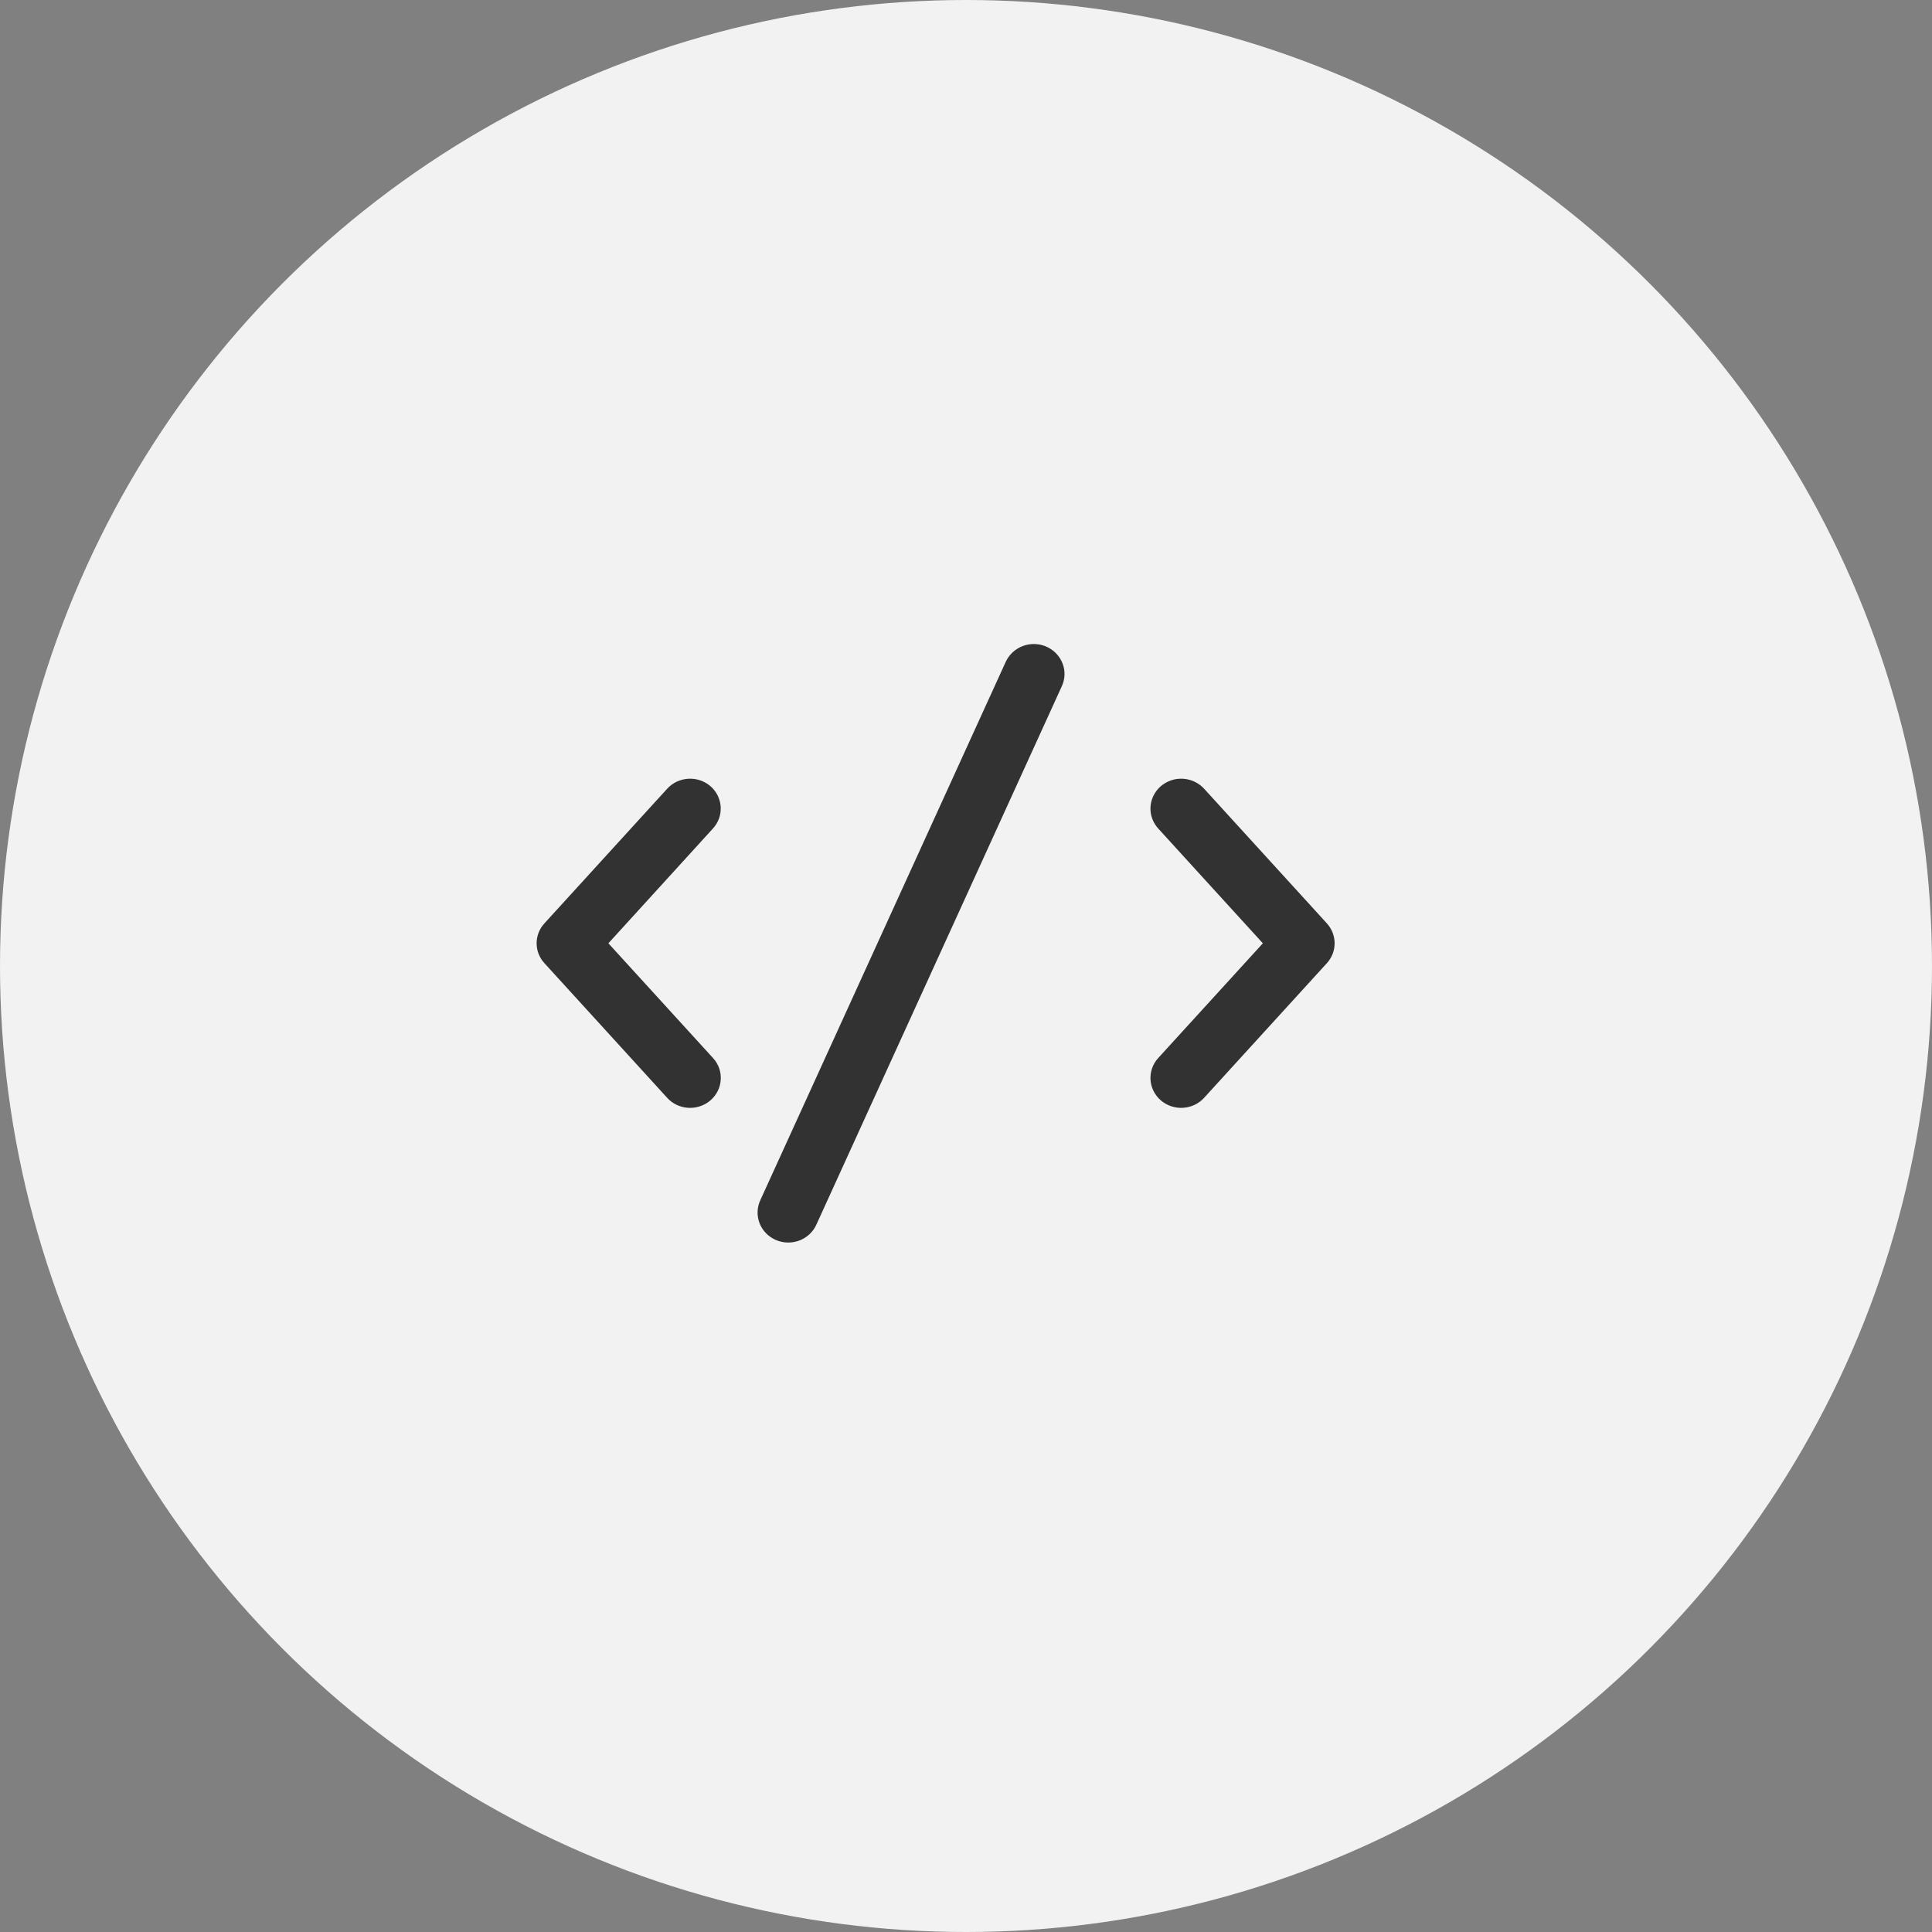
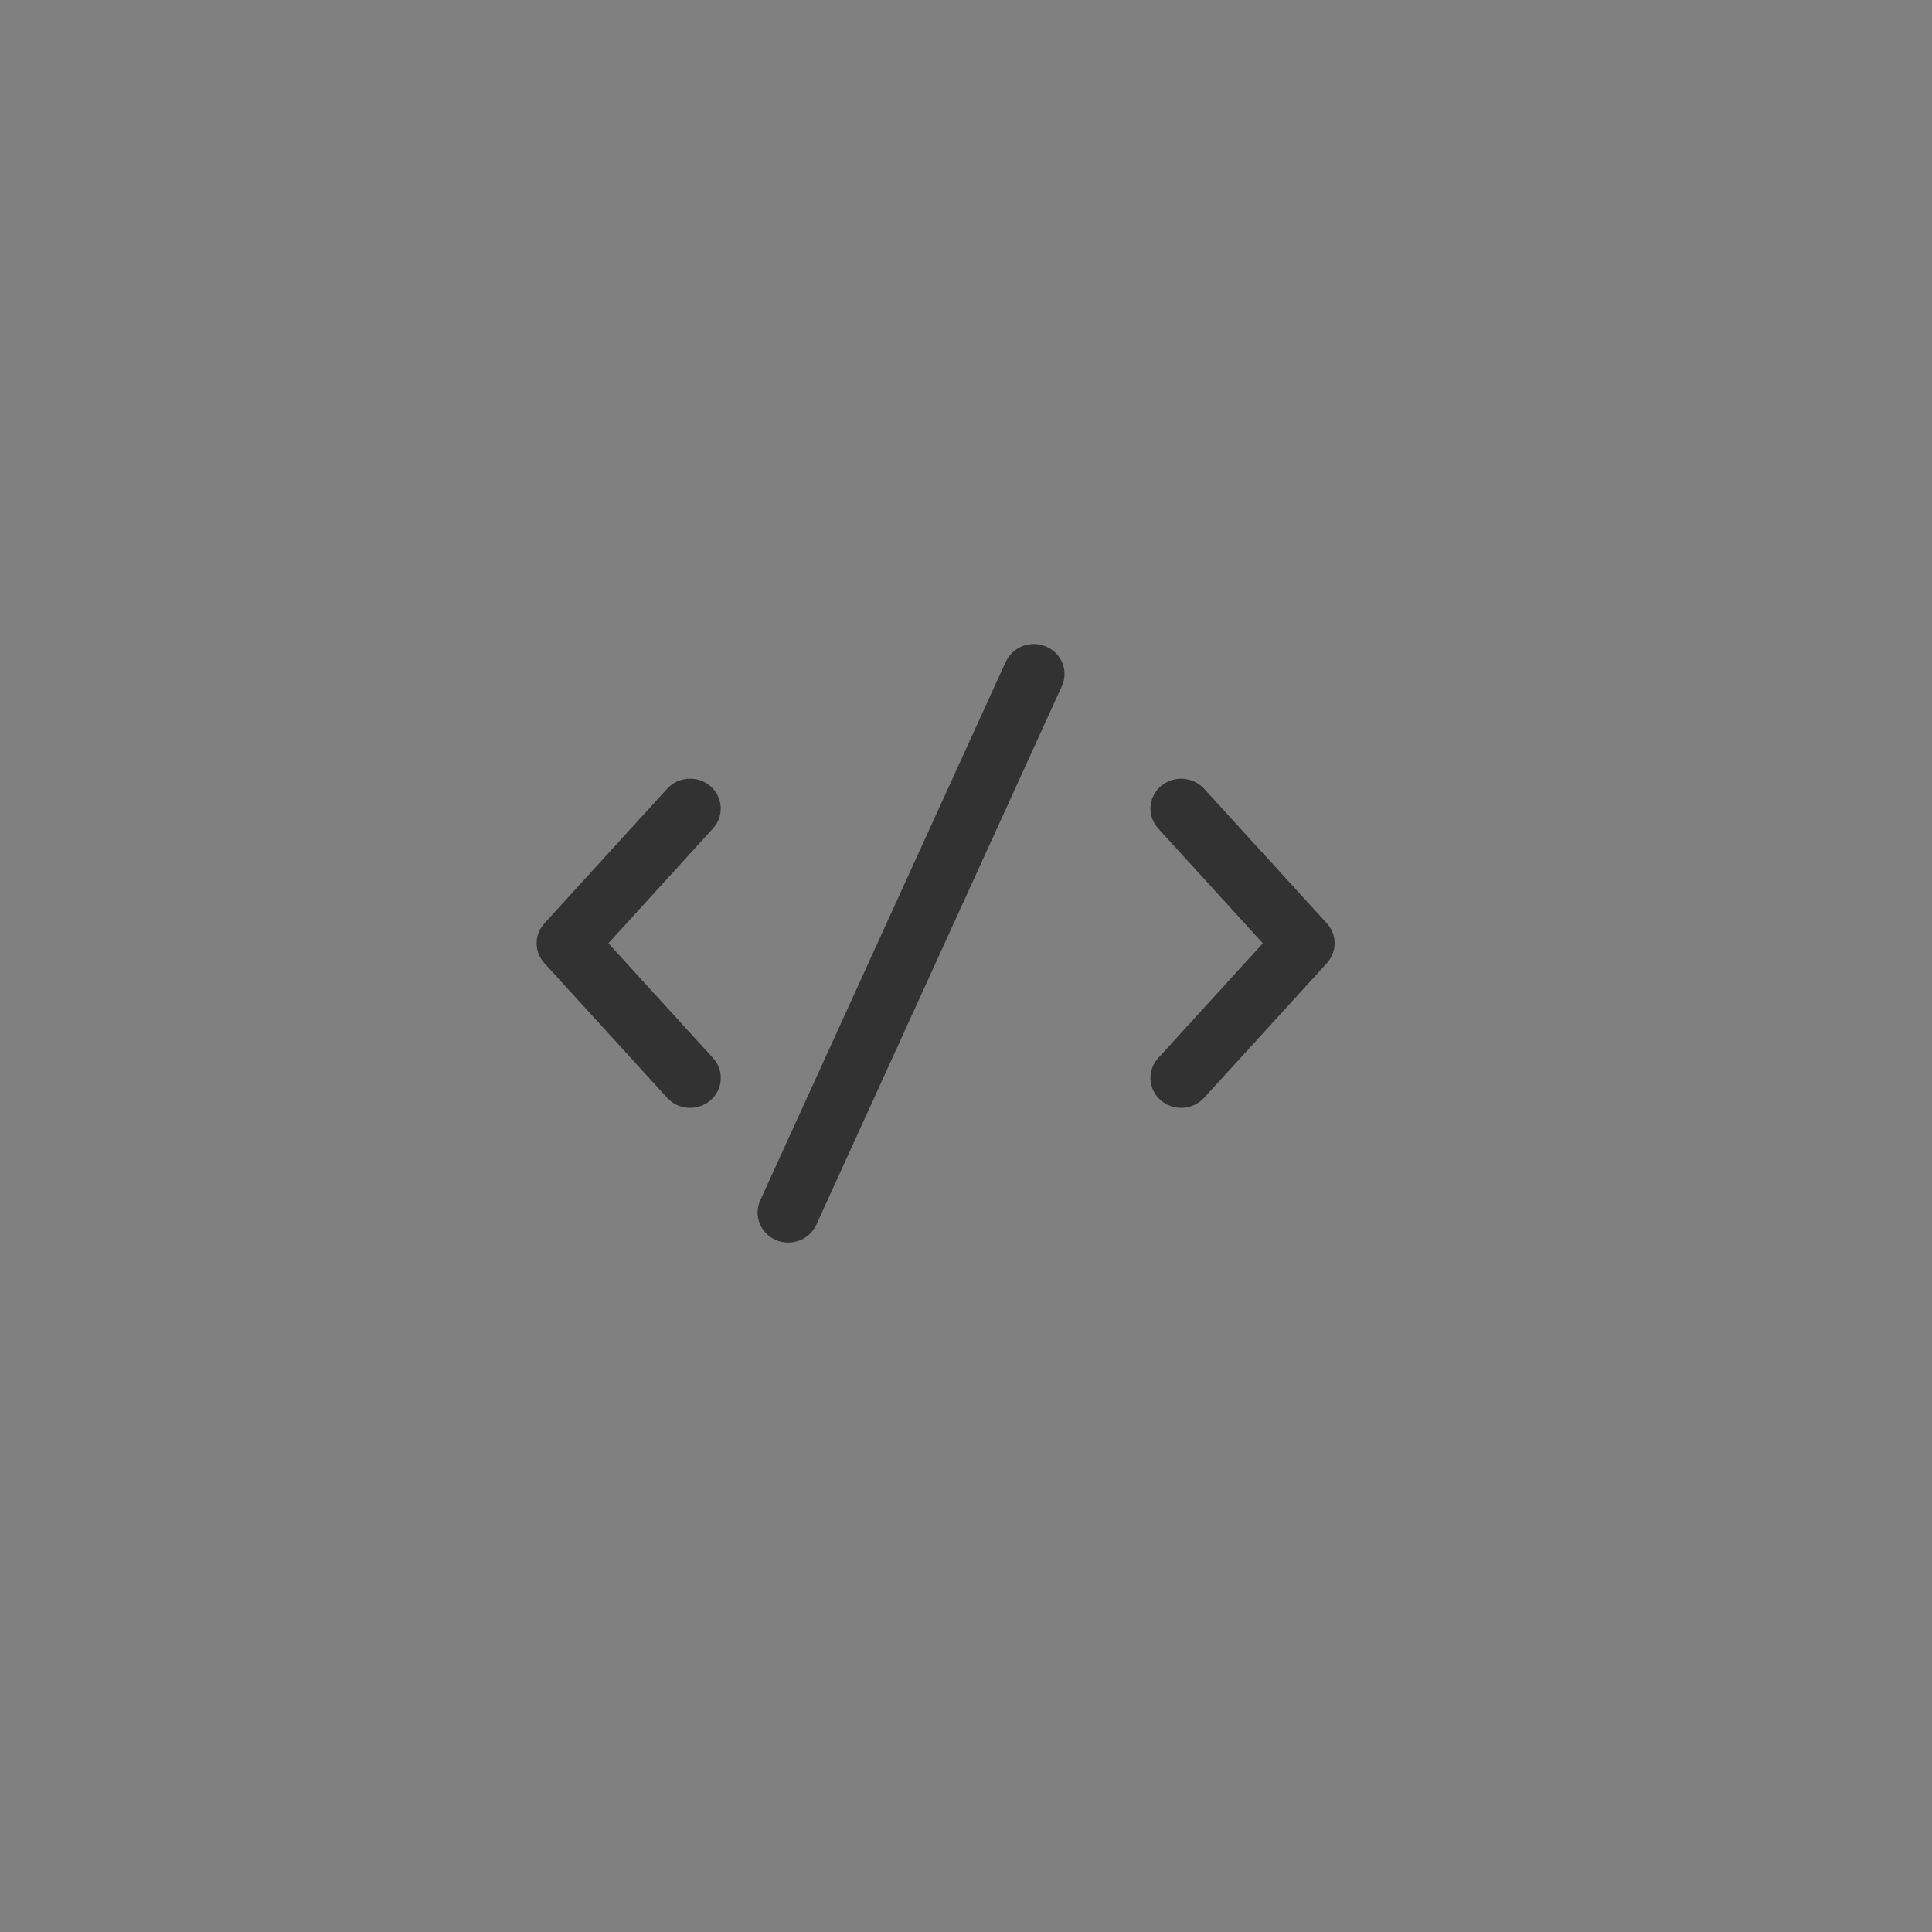
<svg xmlns="http://www.w3.org/2000/svg" width="40" height="40" viewBox="0 0 40 40" fill="none">
  <rect x="0" y="0" width="40" height="40" fill="#808080" stroke="none" />
-   <ellipse cx="20" cy="20" rx="20" ry="20" fill="#F2F2F2" />
  <path d="M21.662 13.387C21.738 13.42 21.807 13.468 21.865 13.527C21.922 13.586 21.967 13.655 21.997 13.731C22.027 13.807 22.042 13.888 22.04 13.969C22.037 14.051 22.019 14.131 21.985 14.205L16.901 25.357C16.833 25.507 16.706 25.625 16.549 25.684C16.391 25.743 16.216 25.739 16.062 25.672C15.908 25.605 15.788 25.482 15.727 25.328C15.667 25.175 15.671 25.004 15.739 24.854L20.823 13.702C20.857 13.628 20.906 13.561 20.966 13.505C21.027 13.448 21.098 13.405 21.176 13.375C21.254 13.346 21.337 13.332 21.42 13.334C21.504 13.336 21.586 13.354 21.662 13.387ZM14.71 16.278C14.772 16.332 14.823 16.398 14.859 16.471C14.895 16.545 14.916 16.624 14.921 16.705C14.926 16.787 14.914 16.868 14.887 16.945C14.859 17.022 14.816 17.092 14.761 17.153L12.596 19.53L14.763 21.906C14.819 21.967 14.861 22.038 14.889 22.115C14.916 22.192 14.927 22.273 14.922 22.355C14.918 22.436 14.896 22.515 14.86 22.588C14.823 22.662 14.772 22.727 14.71 22.781C14.648 22.835 14.575 22.877 14.496 22.903C14.417 22.93 14.334 22.941 14.25 22.936C14.167 22.931 14.085 22.911 14.01 22.875C13.935 22.84 13.868 22.79 13.813 22.729L11.271 19.941C11.167 19.828 11.11 19.681 11.11 19.53C11.11 19.378 11.167 19.232 11.271 19.118L13.813 16.33C13.868 16.269 13.935 16.22 14.01 16.184C14.085 16.149 14.167 16.128 14.25 16.123C14.334 16.118 14.417 16.129 14.496 16.156C14.575 16.183 14.648 16.224 14.71 16.278ZM24.032 16.278C24.095 16.224 24.168 16.183 24.247 16.156C24.325 16.129 24.409 16.118 24.492 16.123C24.576 16.128 24.657 16.149 24.732 16.184C24.807 16.22 24.874 16.269 24.93 16.33L27.472 19.118C27.575 19.232 27.632 19.378 27.632 19.53C27.632 19.681 27.575 19.828 27.472 19.941L24.93 22.729C24.818 22.852 24.66 22.927 24.492 22.936C24.324 22.946 24.159 22.89 24.032 22.781C23.907 22.672 23.83 22.518 23.82 22.355C23.81 22.19 23.867 22.029 23.979 21.906L26.146 19.53L23.979 17.153C23.924 17.092 23.881 17.021 23.854 16.944C23.826 16.867 23.815 16.786 23.82 16.705C23.825 16.624 23.846 16.544 23.883 16.471C23.919 16.398 23.97 16.332 24.032 16.278Z" fill="#313231" />
</svg>